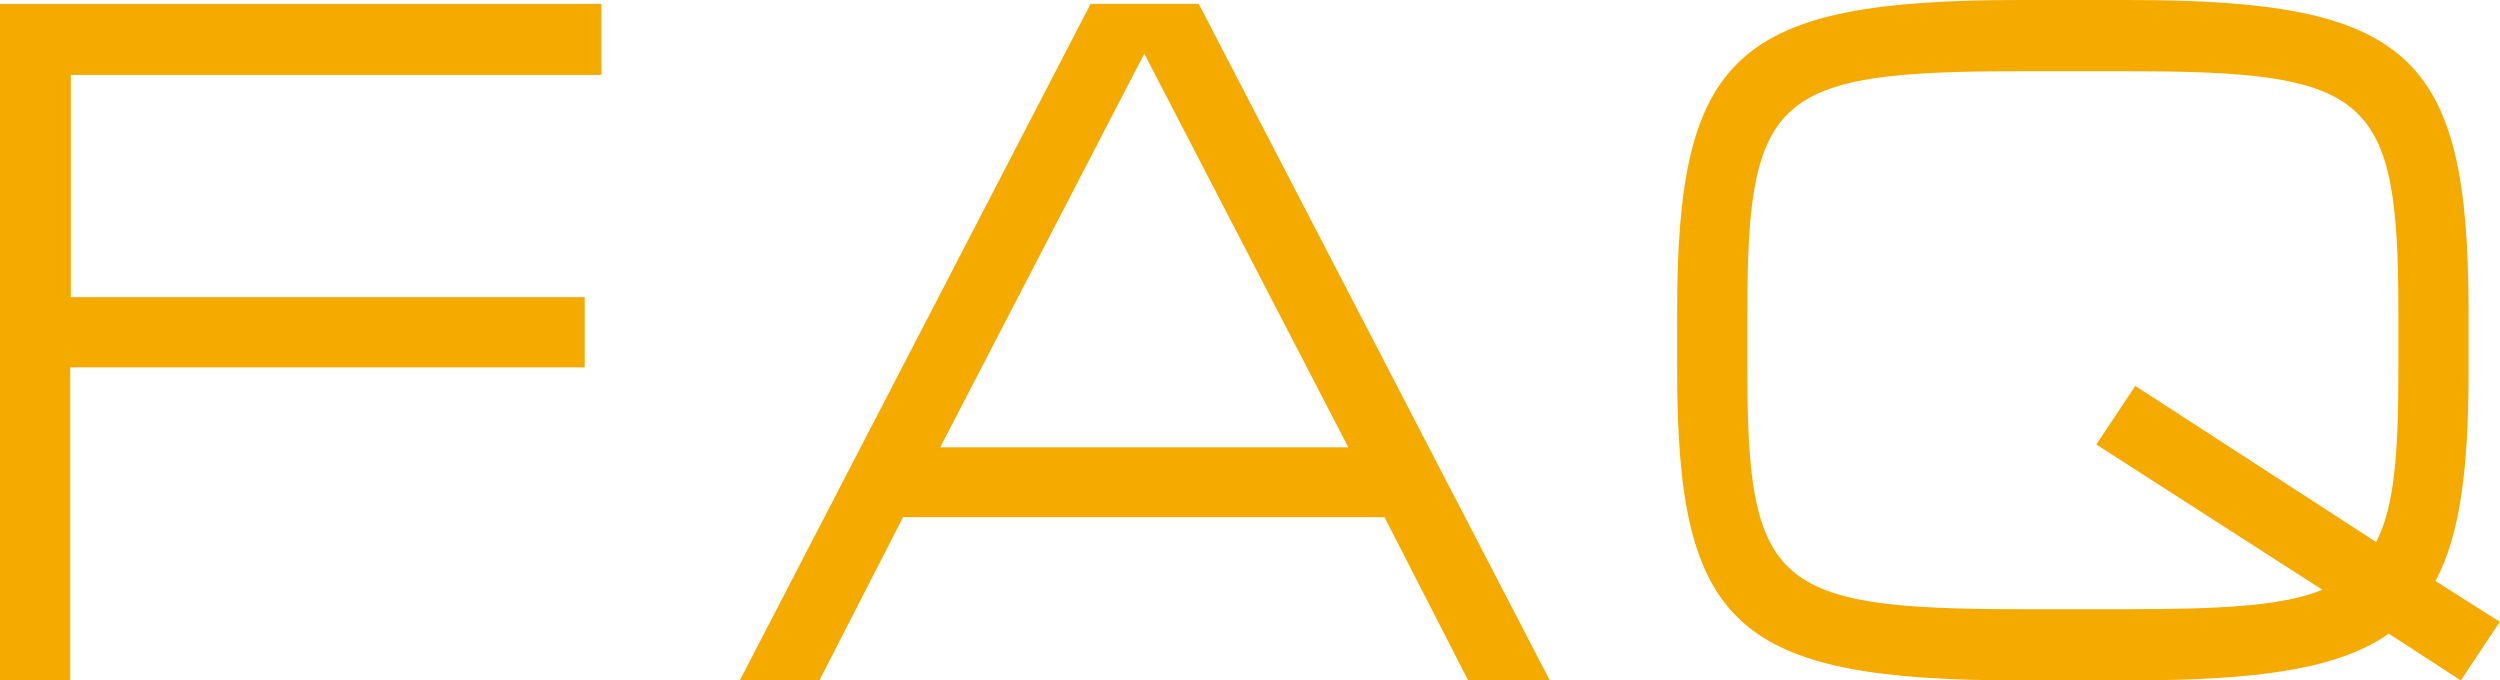
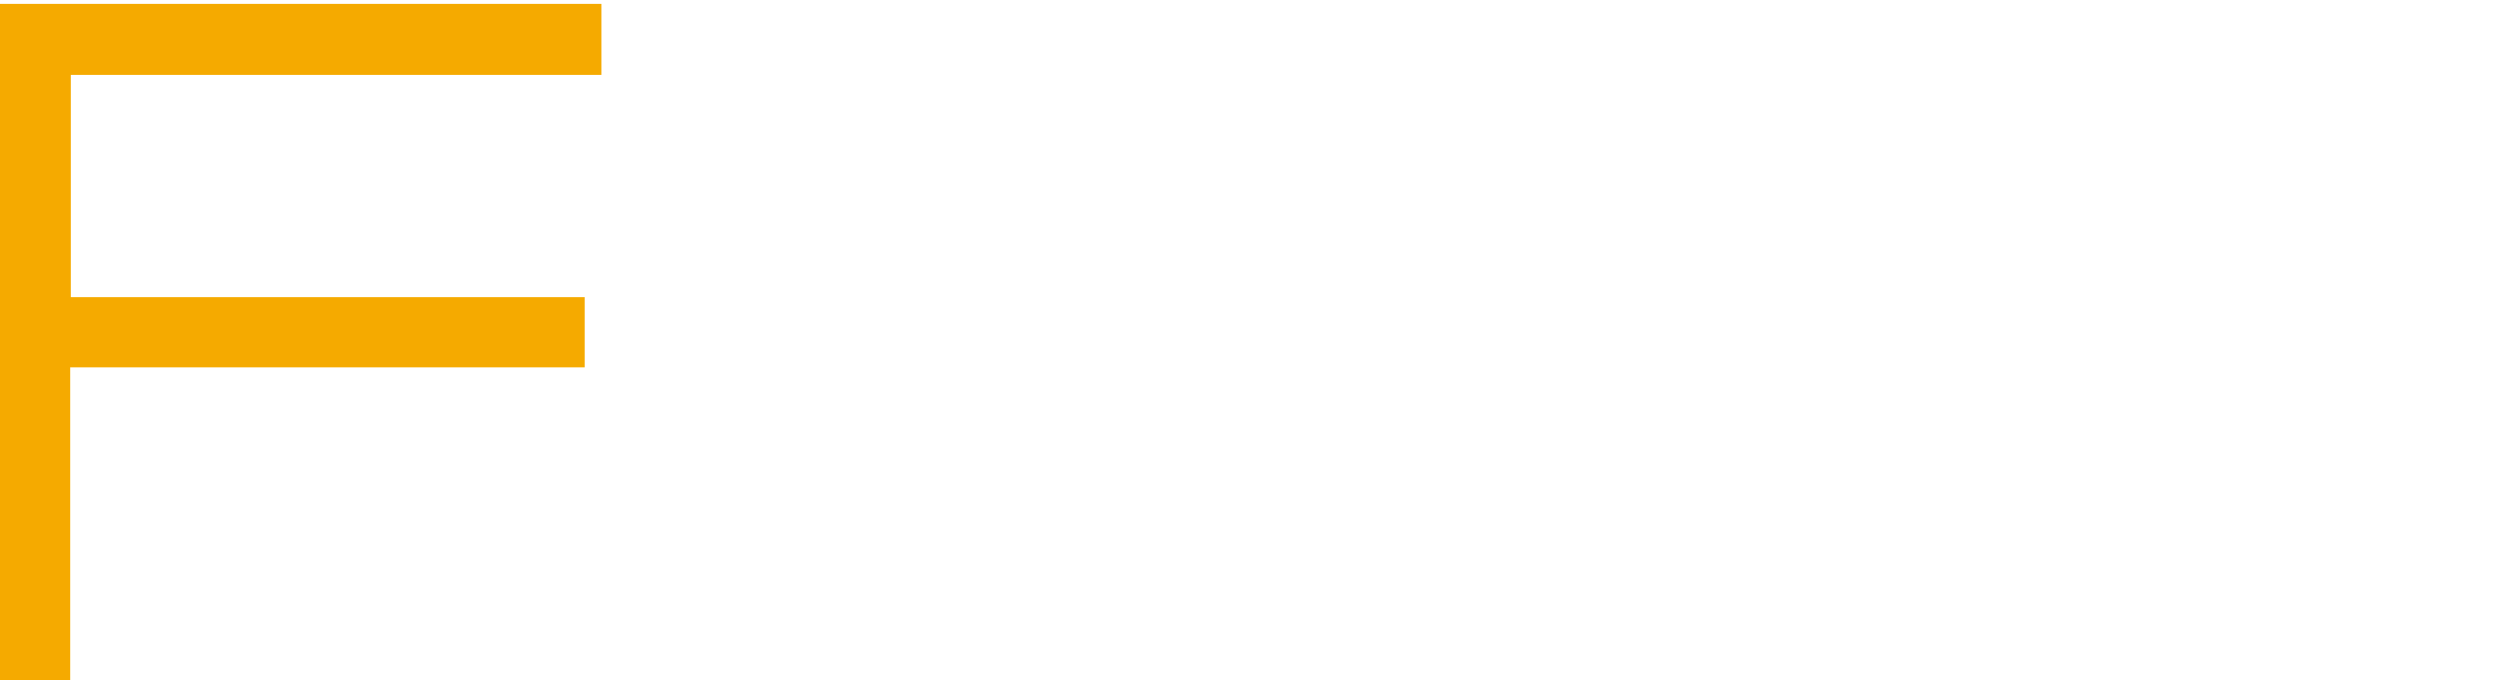
<svg xmlns="http://www.w3.org/2000/svg" id="レイヤー_1" data-name="レイヤー 1" viewBox="0 0 122.5 33.34">
  <defs>
    <style>.cls-1{fill:#f5aa00;}</style>
  </defs>
  <path class="cls-1" d="M359.75,281.52h29.47V285h-26v10.89H388.4v3.44H363.19v15.38h-3.44Z" transform="translate(-359.75 -281.33)" />
-   <path class="cls-1" d="M413.19,281.52h5.3l17.2,33.15h-4l-4.1-8H404l-4.1,8H396Zm2.63,2.44-10,19.29h20Z" transform="translate(-359.75 -281.33)" />
-   <path class="cls-1" d="M464,314.67h-5.26c-13.94,0-16.81-2.63-16.81-15.19v-2.87c0-12.65,2.87-15.28,16.81-15.28H464c13.85,0,16.71,2.63,16.71,15.28v2.87c0,4.68-.38,8-1.62,10.32l3.15,2-1.91,2.87-3.53-2.29C474.28,314.14,470.31,314.67,464,314.67Zm-1.53-11.56,1.91-2.87,11.8,7.65c.9-1.72,1.09-4.35,1.09-8.41v-2.87c0-10.65-1.38-11.79-13.32-11.79h-5.21c-12,0-13.37,1.14-13.37,11.79v2.87c0,10.56,1.39,11.7,13.37,11.7H464c4.49,0,7.55-.14,9.55-.95Z" transform="translate(-359.75 -281.33)" />
</svg>